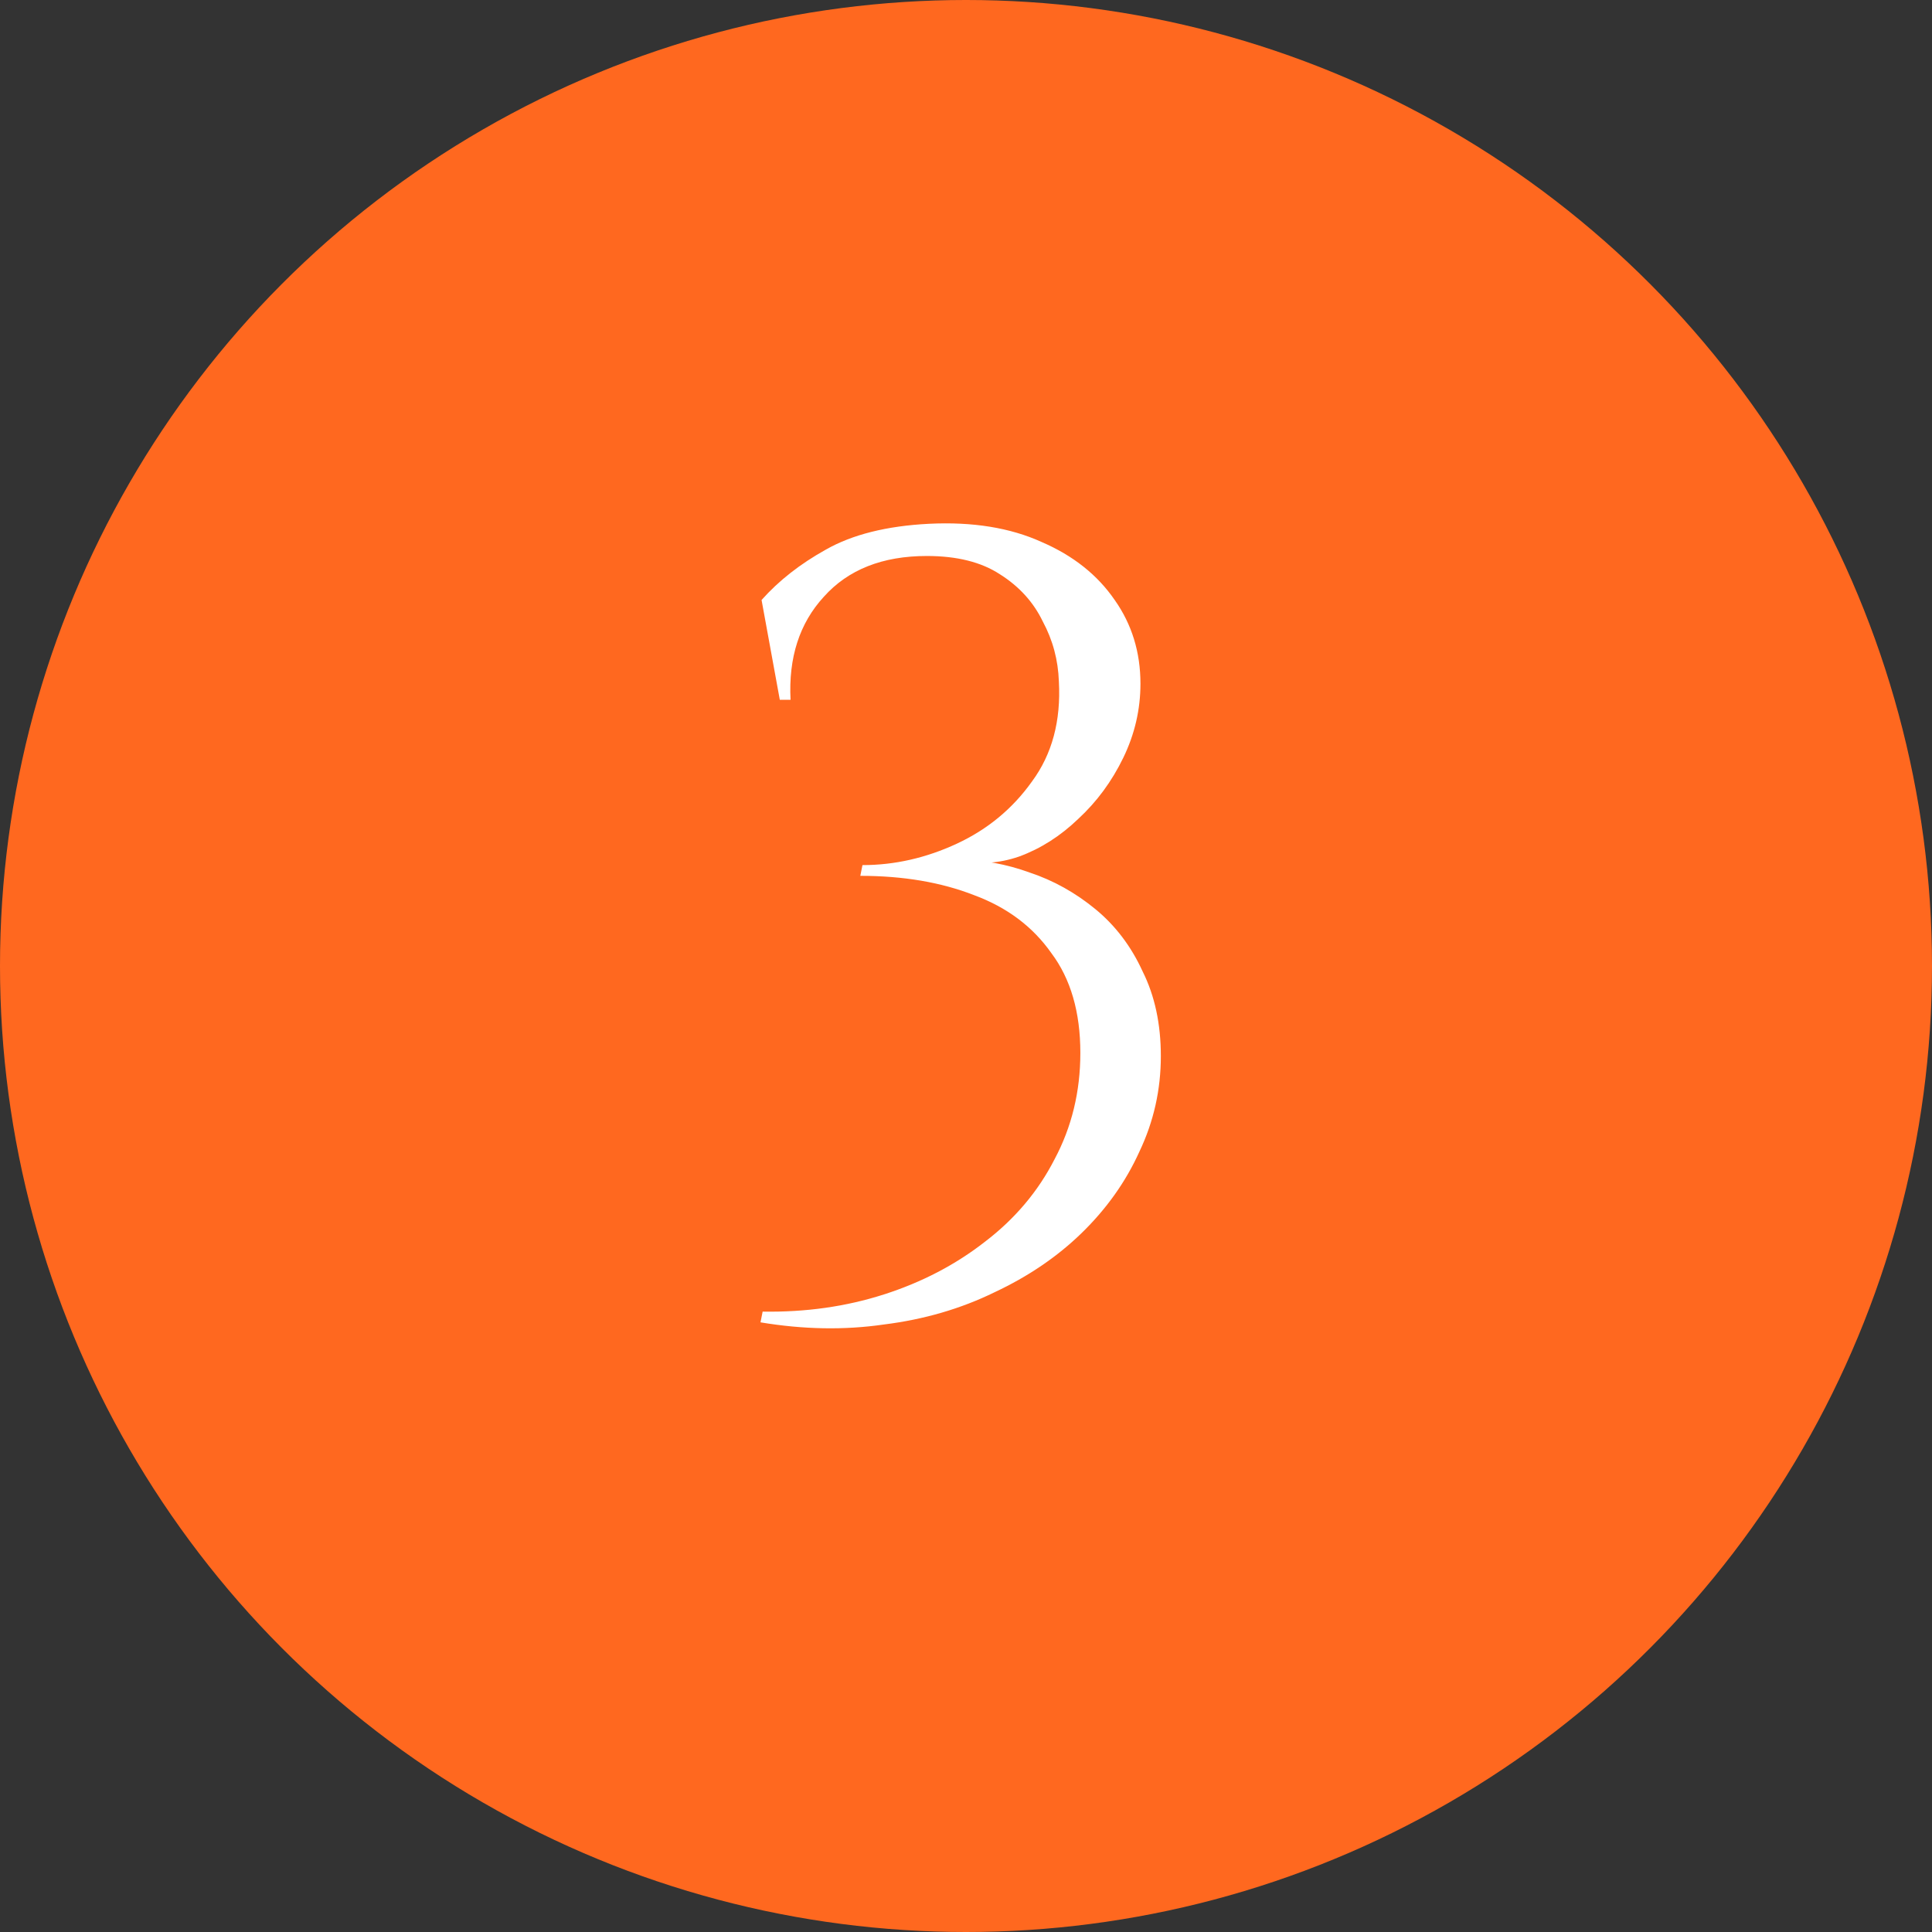
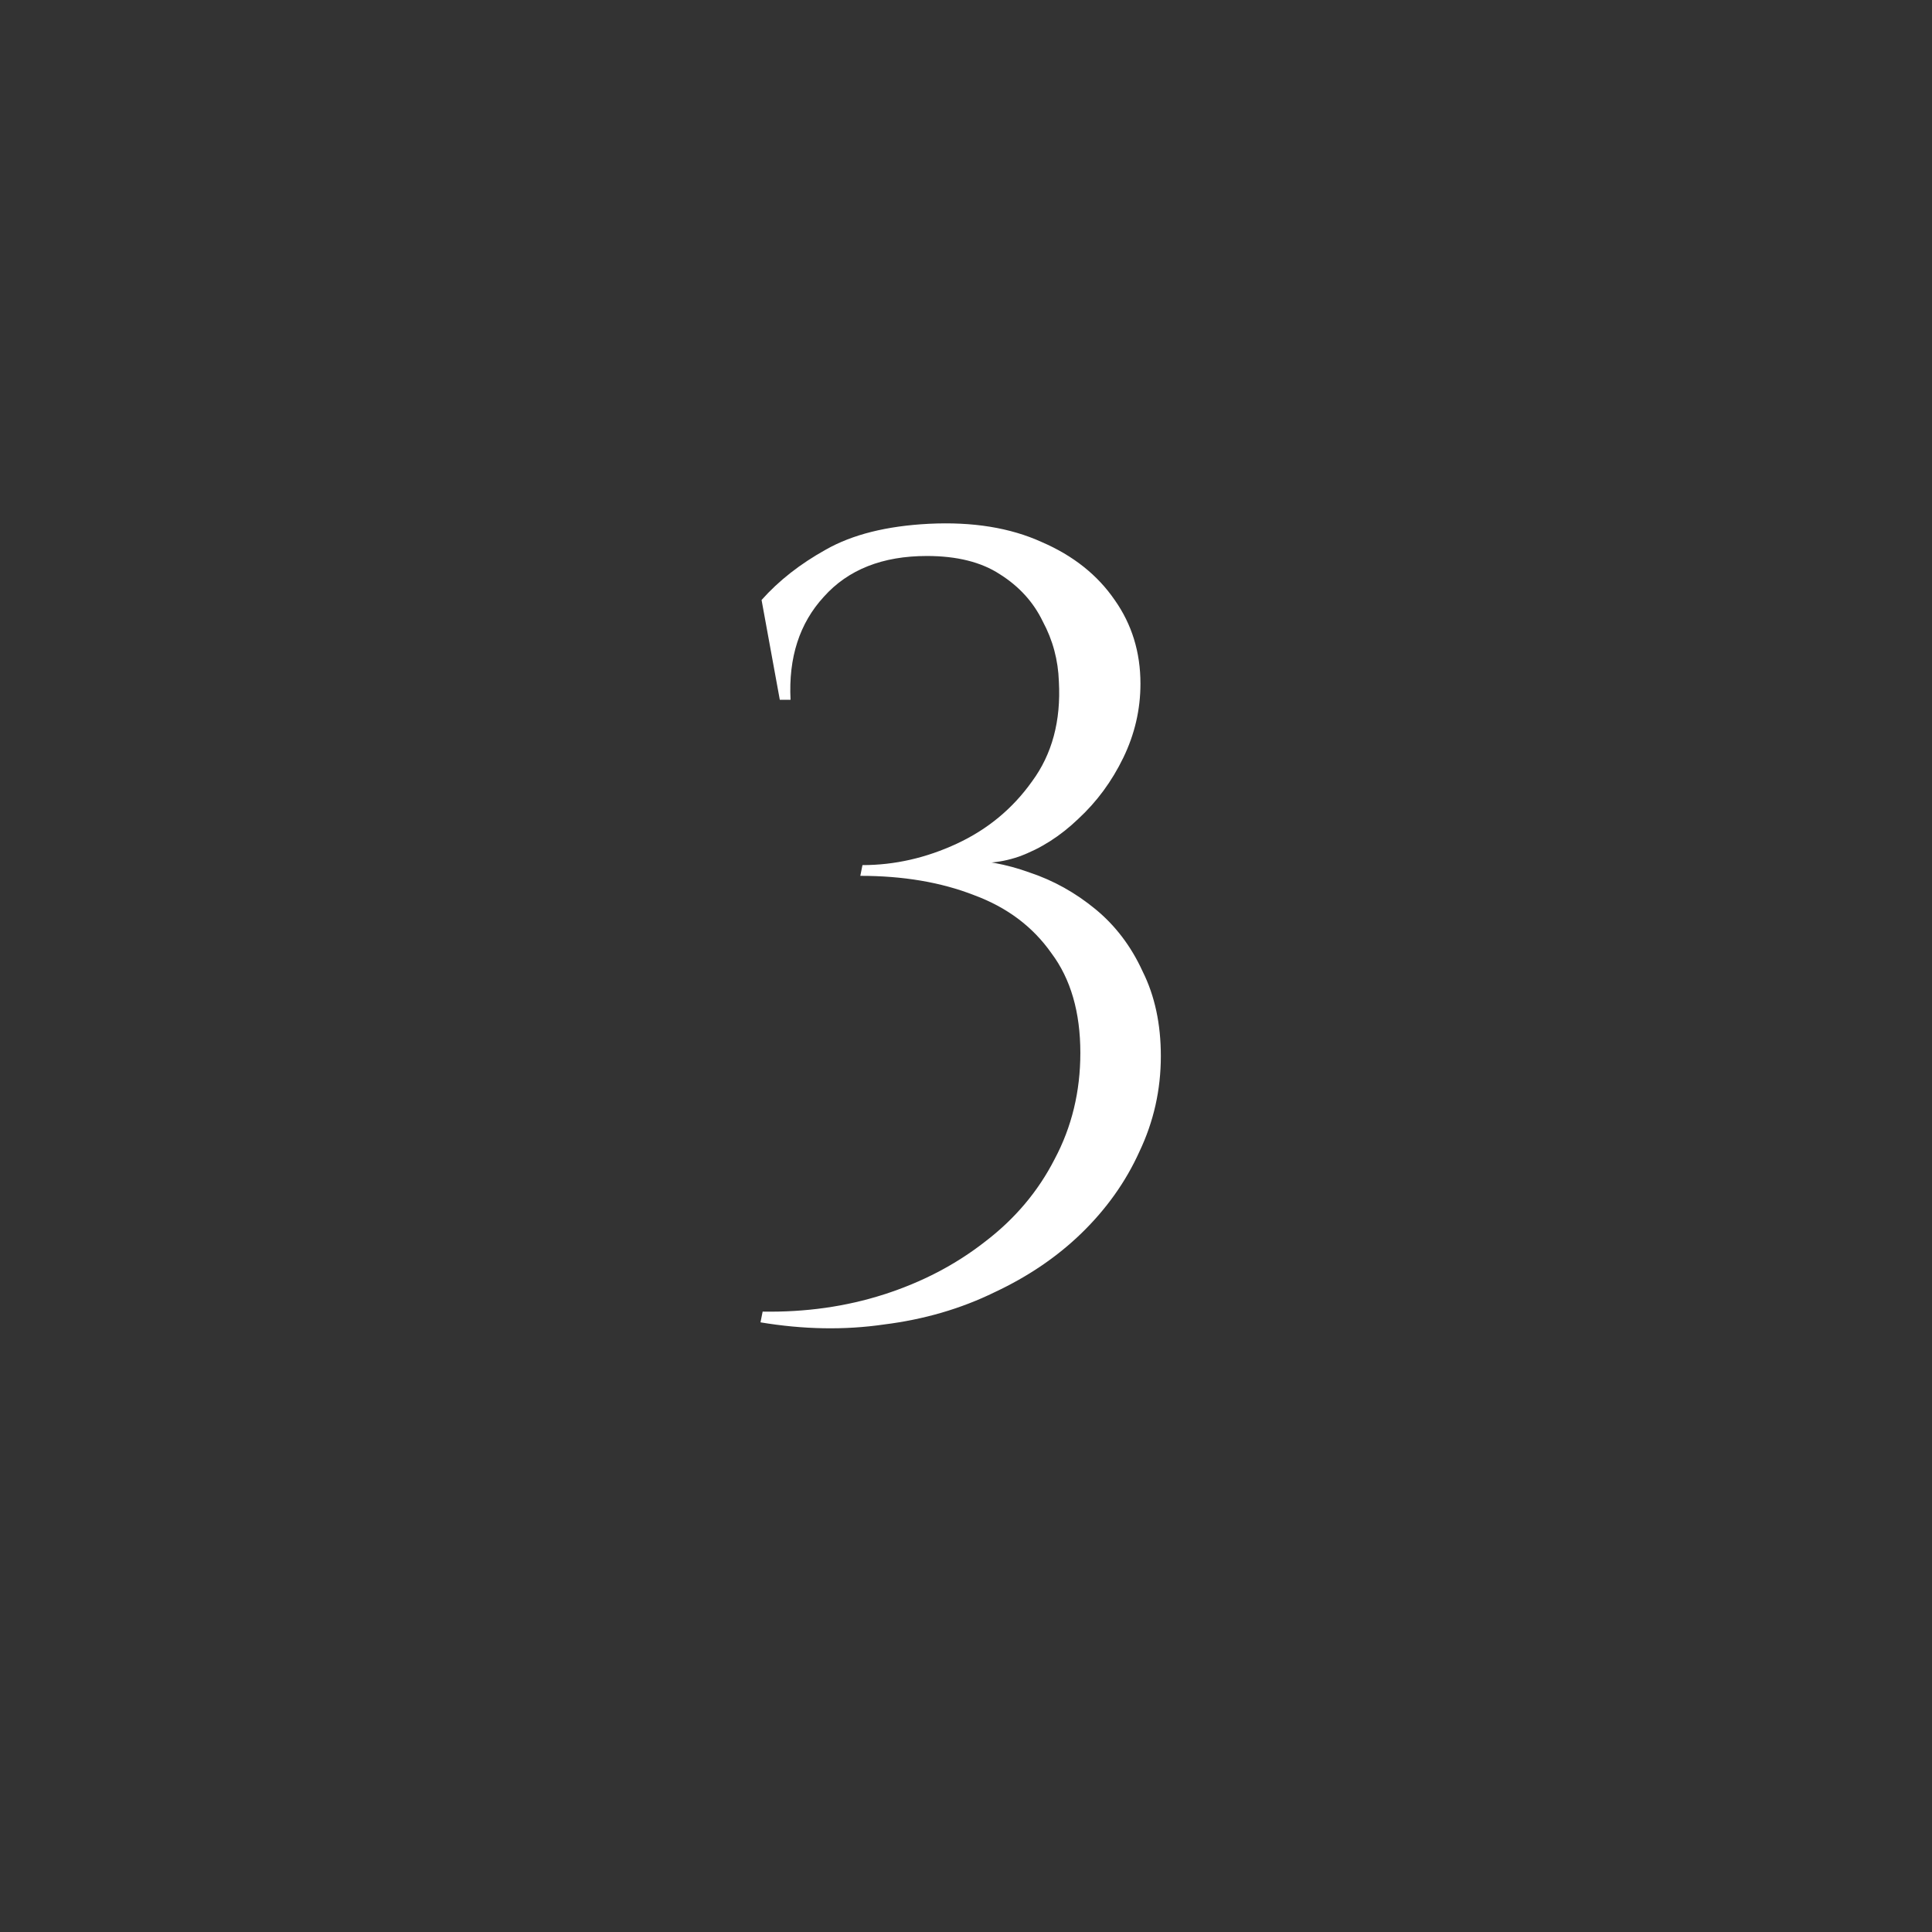
<svg xmlns="http://www.w3.org/2000/svg" width="54" height="54" viewBox="0 0 54 54" fill="none">
  <rect x="0" y="0" width="54" height="54" fill="#333333" stroke="none" />
-   <circle cx="27" cy="27" r="27" fill="#FF681F" />
  <path d="M25.966 14.64C27.186 14.58 28.236 14.75 29.116 15.15C29.996 15.53 30.676 16.07 31.156 16.77C31.636 17.45 31.876 18.23 31.876 19.11C31.876 19.83 31.716 20.52 31.396 21.18C31.076 21.84 30.656 22.41 30.136 22.89C29.636 23.37 29.086 23.72 28.486 23.94C27.906 24.14 27.346 24.17 26.806 24.03C27.466 24.03 28.126 24.15 28.786 24.39C29.446 24.61 30.056 24.95 30.616 25.41C31.176 25.87 31.616 26.45 31.936 27.15C32.276 27.83 32.446 28.62 32.446 29.52C32.446 30.46 32.246 31.35 31.846 32.19C31.466 33.03 30.926 33.79 30.226 34.47C29.546 35.13 28.736 35.68 27.796 36.12C26.856 36.58 25.826 36.88 24.706 37.02C23.606 37.18 22.456 37.16 21.256 36.96L21.316 36.66C22.516 36.68 23.646 36.52 24.706 36.18C25.766 35.84 26.706 35.35 27.526 34.71C28.366 34.07 29.016 33.3 29.476 32.4C29.956 31.5 30.196 30.51 30.196 29.43C30.196 28.29 29.926 27.36 29.386 26.64C28.866 25.9 28.146 25.36 27.226 25.02C26.306 24.66 25.246 24.48 24.046 24.48L24.106 24.18C25.006 24.18 25.886 23.98 26.746 23.58C27.606 23.18 28.306 22.6 28.846 21.84C29.406 21.08 29.656 20.15 29.596 19.05C29.576 18.45 29.426 17.89 29.146 17.37C28.886 16.83 28.486 16.39 27.946 16.05C27.426 15.71 26.746 15.54 25.906 15.54C24.666 15.54 23.706 15.92 23.026 16.68C22.346 17.42 22.036 18.38 22.096 19.56H21.796L21.286 16.77C21.766 16.23 22.366 15.76 23.086 15.36C23.826 14.94 24.786 14.7 25.966 14.64Z" fill="white" />
</svg>